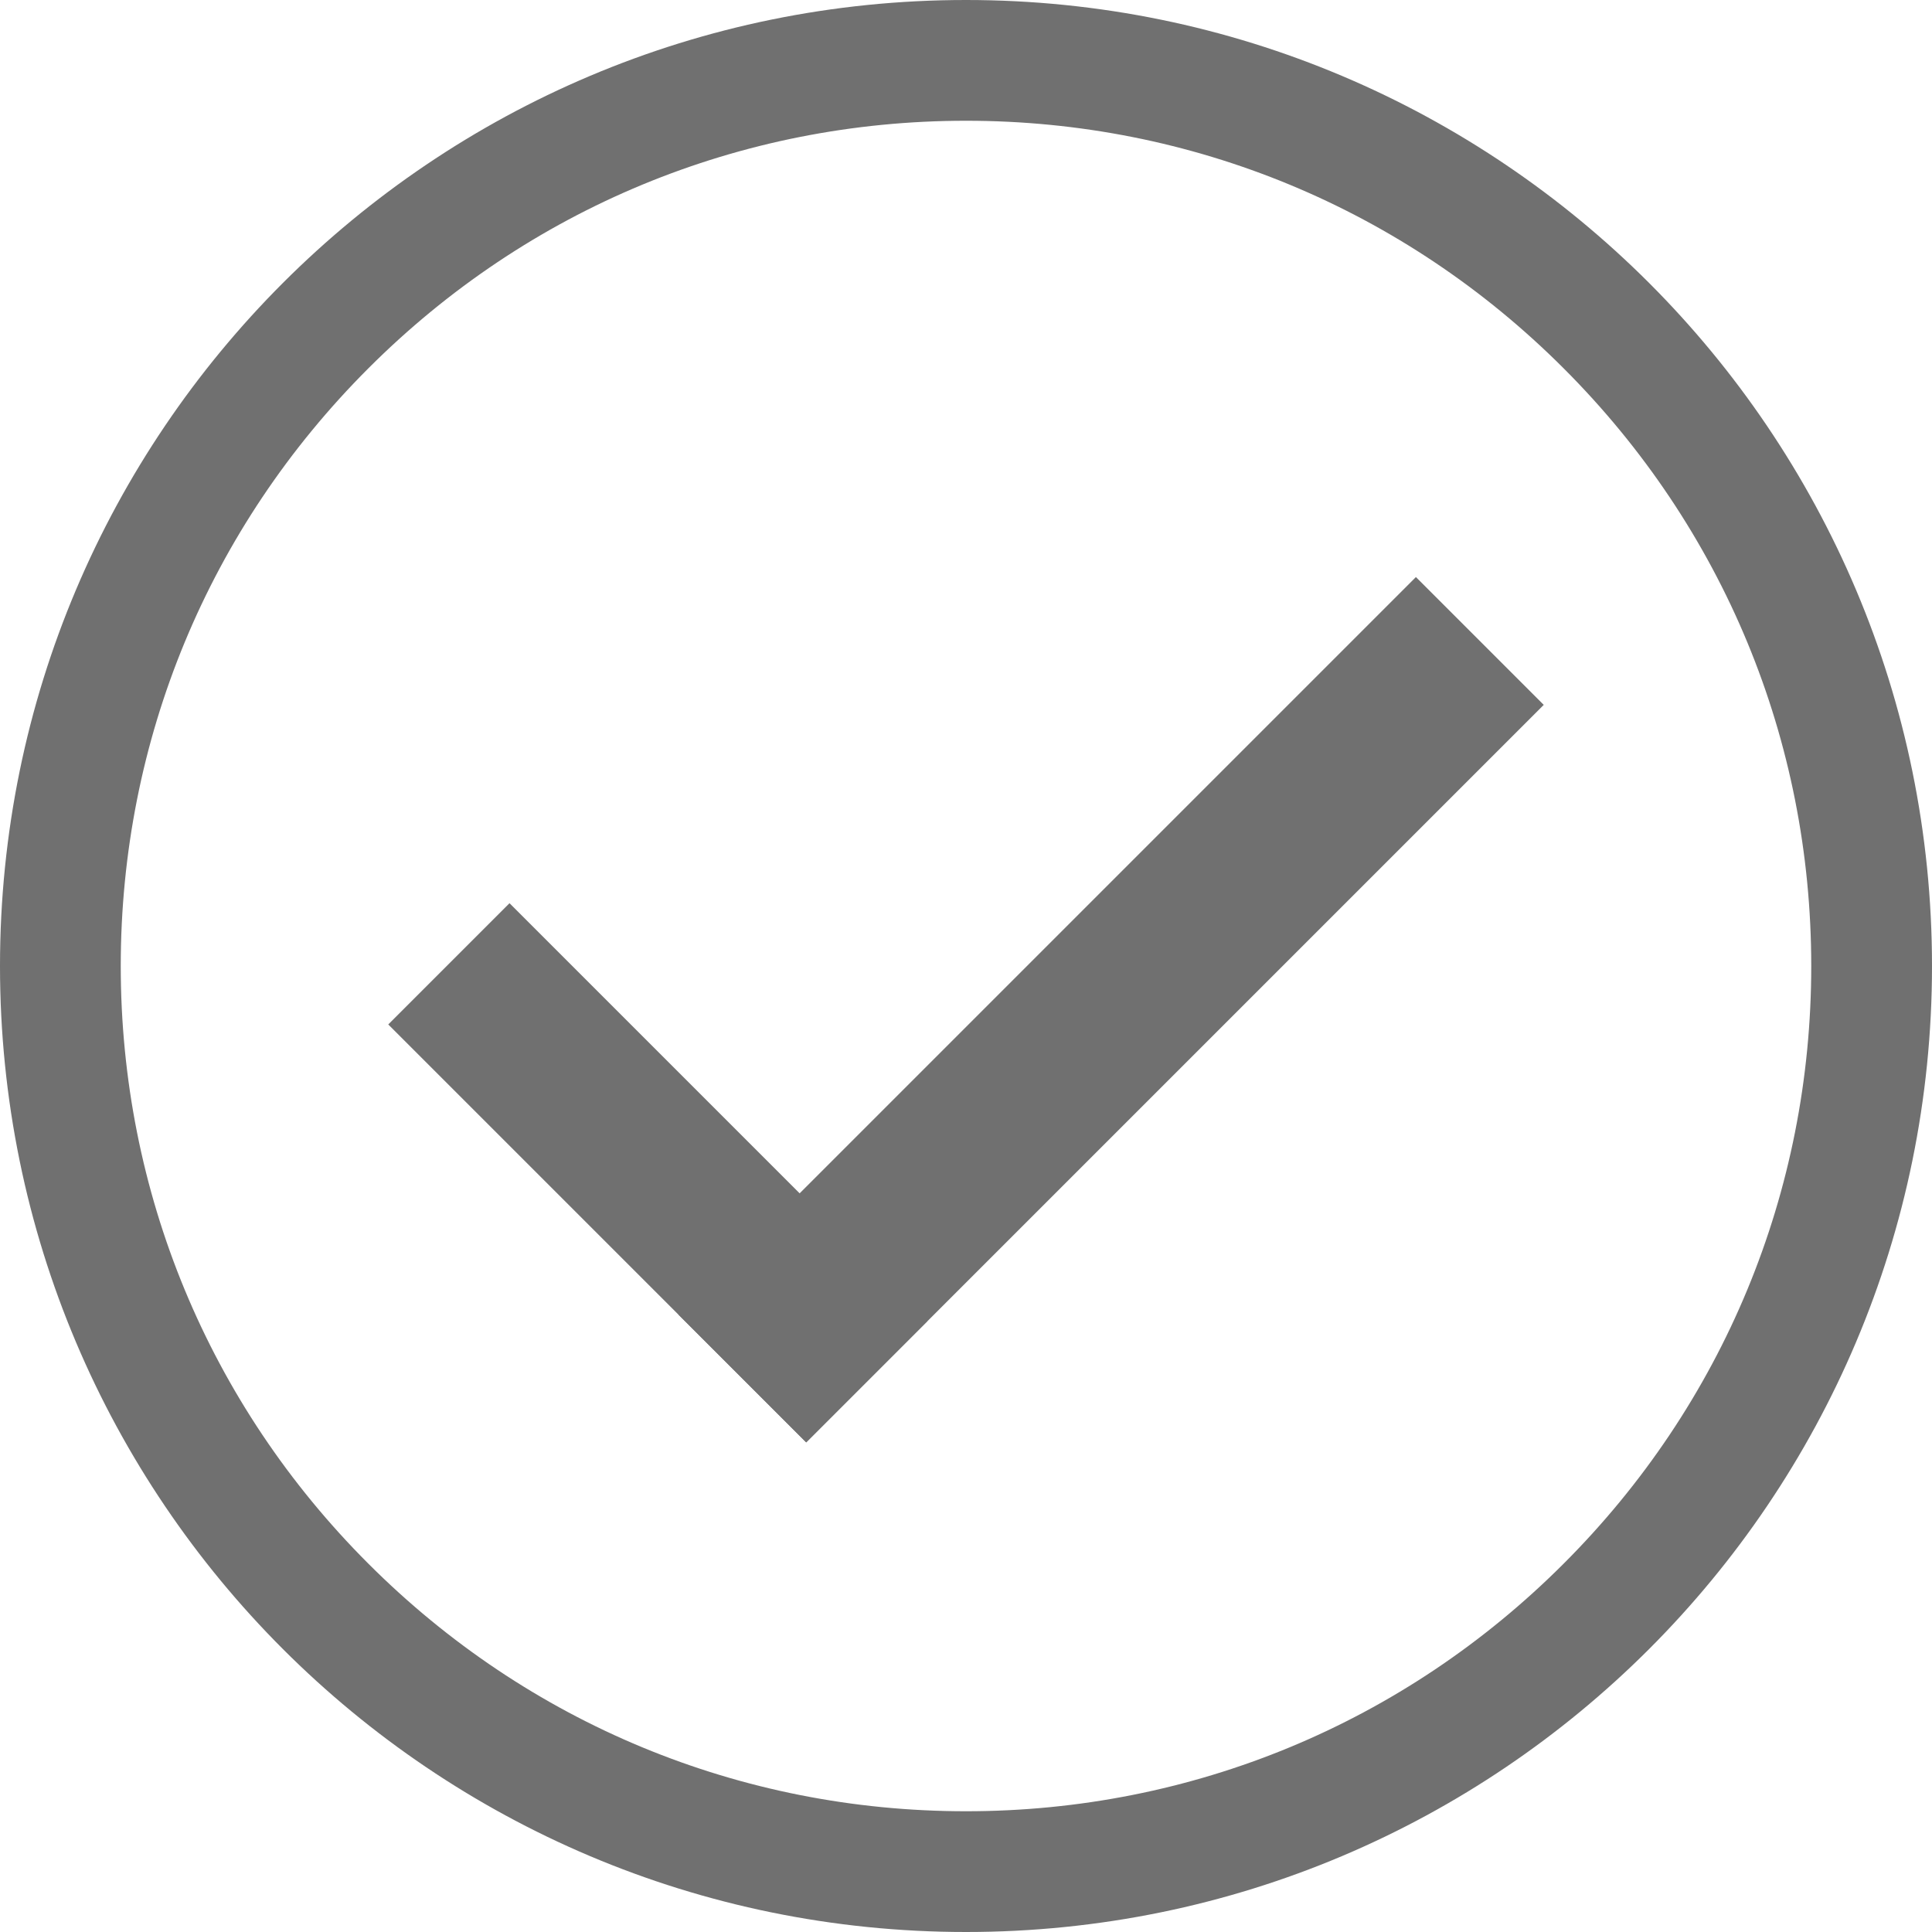
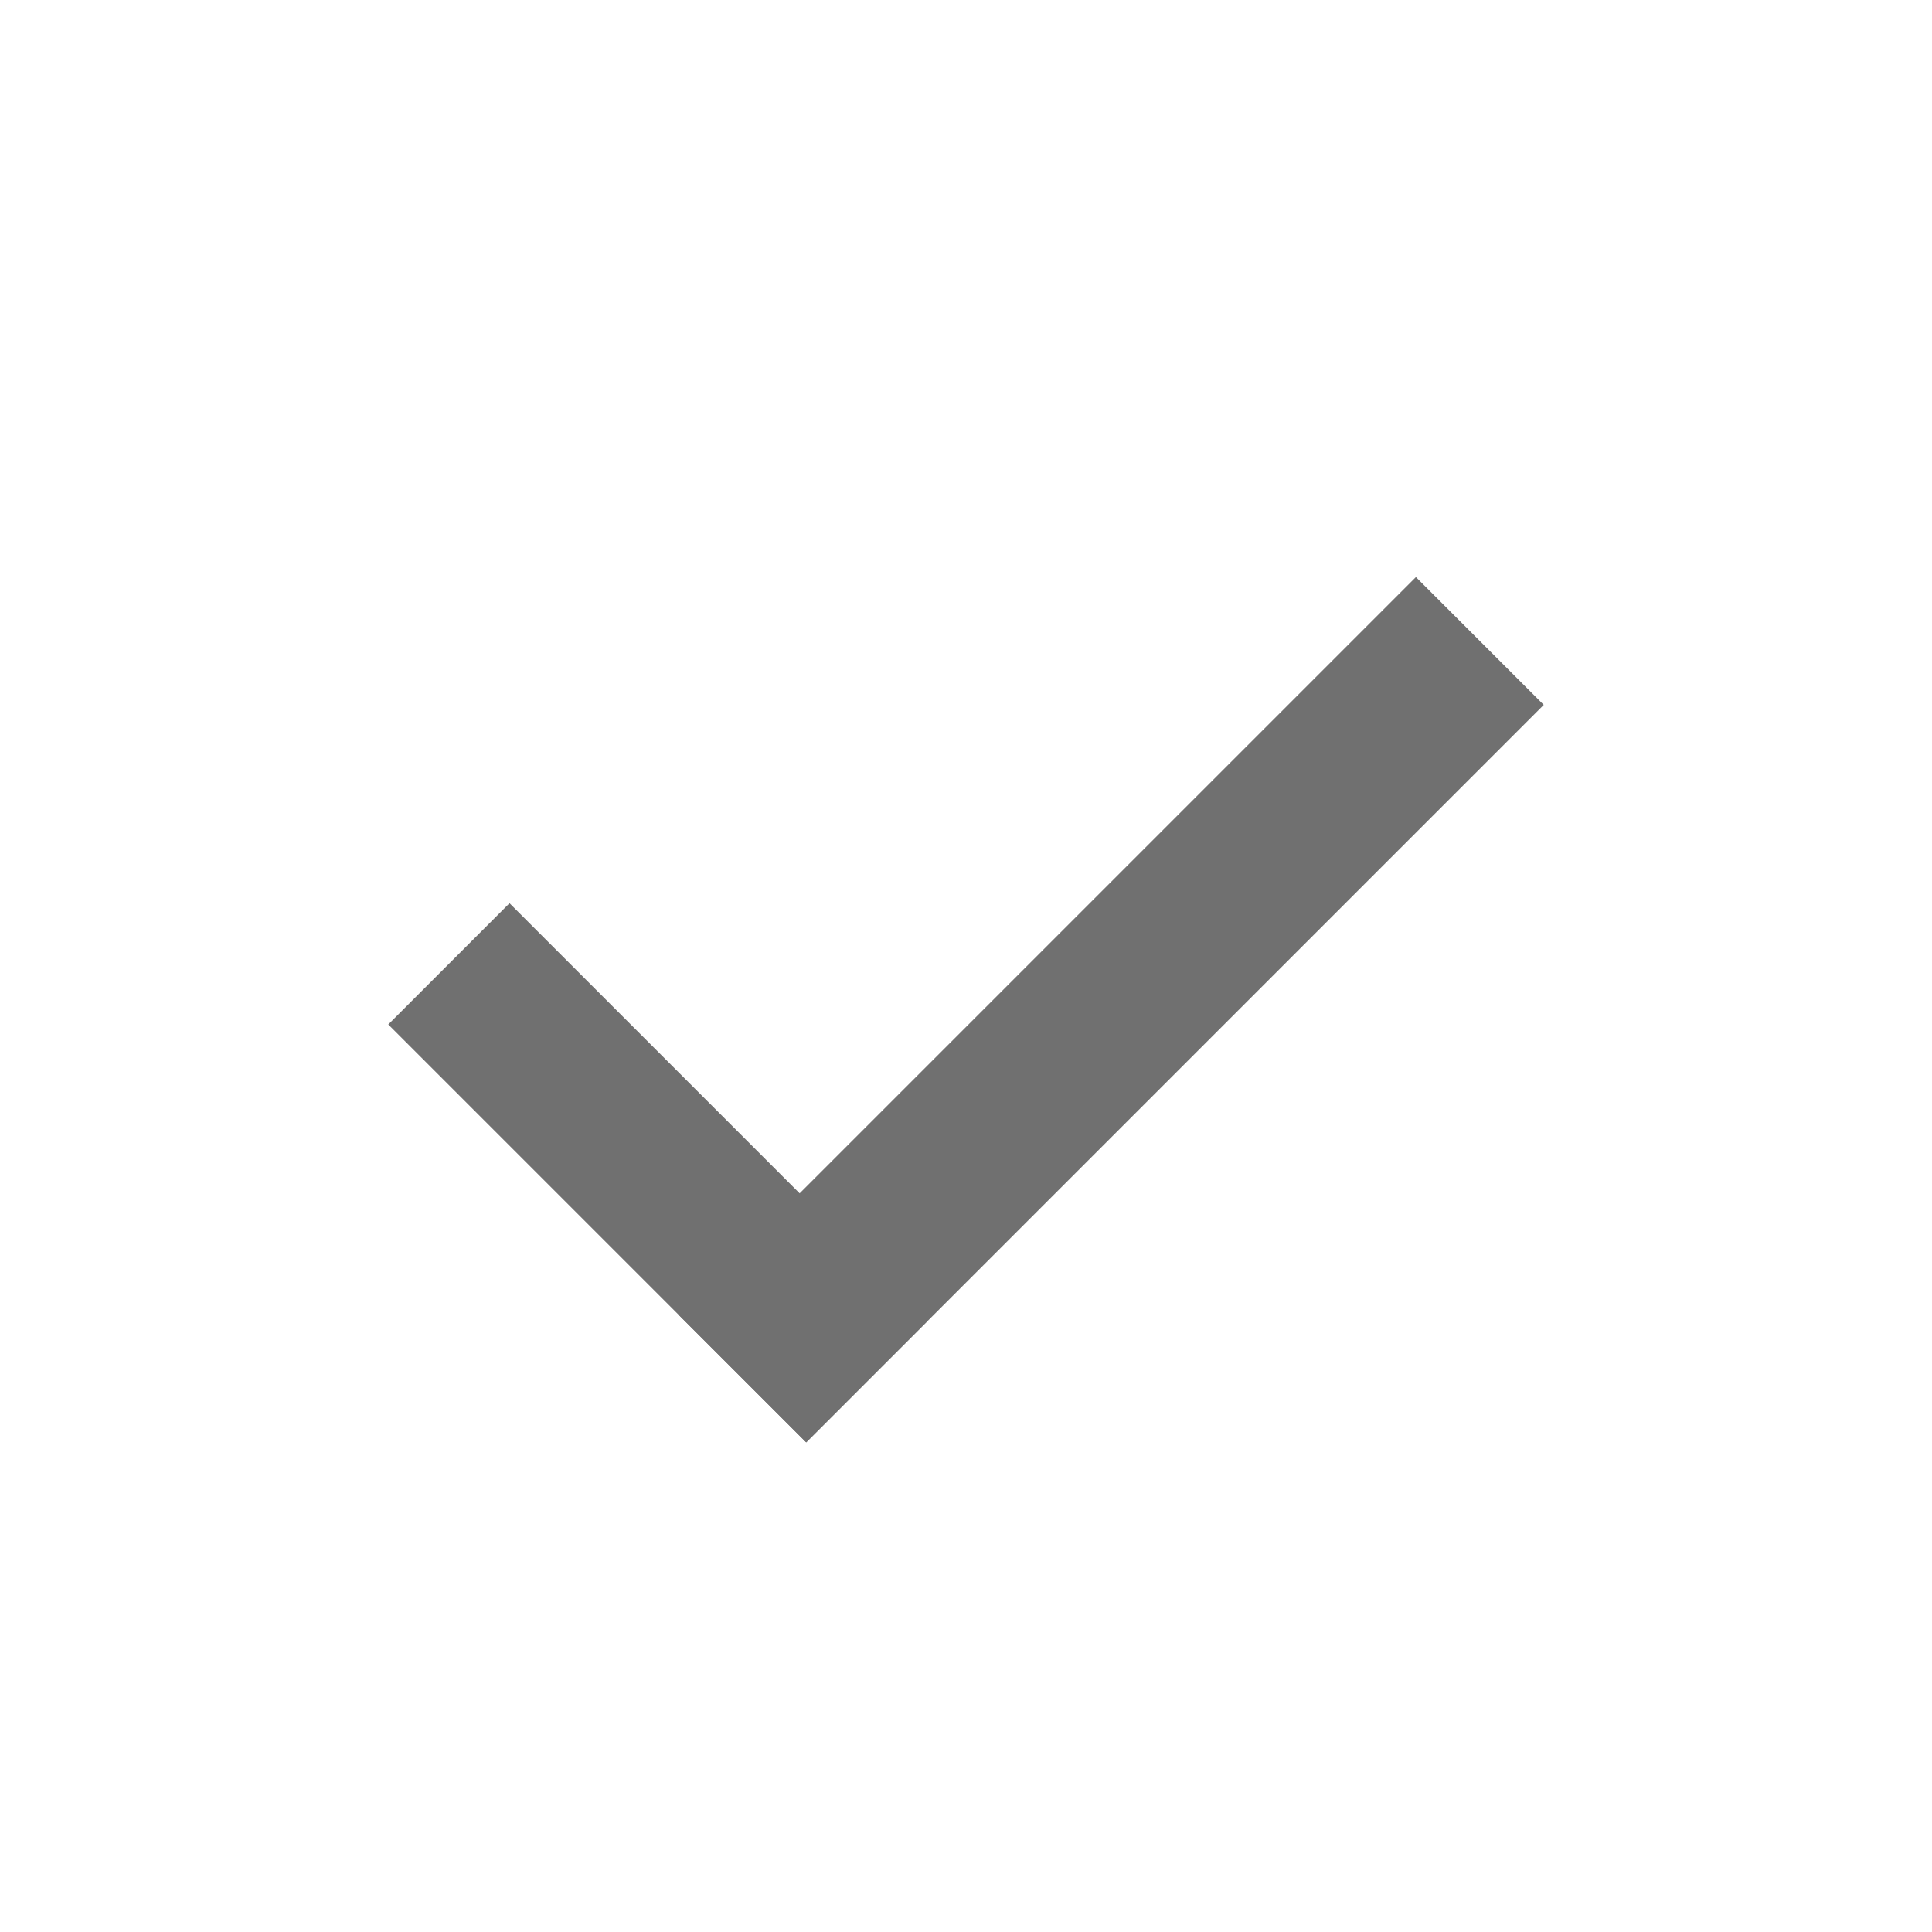
<svg xmlns="http://www.w3.org/2000/svg" width="32" height="32" viewBox="0 0 32 32">
  <g id="Grupo_2289" data-name="Grupo 2289" transform="translate(-434 -294)">
    <g id="Grupo_2287" data-name="Grupo 2287">
      <g id="Trazado_730" data-name="Trazado 730" transform="translate(434 294)" fill="none">
-         <path d="M16,0A16,16,0,1,1,0,16,16,16,0,0,1,16,0Z" stroke="none" />
-         <path d="M 16 2 C 12.26 2 8.745 3.456 6.101 6.101 C 3.456 8.745 2 12.26 2 16 C 2 19.74 3.456 23.255 6.101 25.899 C 8.745 28.544 12.26 30 16 30 C 19.74 30 23.255 28.544 25.899 25.899 C 28.544 23.255 30 19.74 30 16 C 30 12.26 28.544 8.745 25.899 6.101 C 23.255 3.456 19.74 2 16 2 M 16 0 C 24.837 0 32 7.163 32 16 C 32 24.837 24.837 32 16 32 C 7.163 32 0 24.837 0 16 C 0 7.163 7.163 0 16 0 Z" stroke="none" fill="#707070" />
-       </g>
+         </g>
      <rect id="Rectángulo_765" data-name="Rectángulo 765" width="9.789" height="2.84" transform="translate(442.439 308.96) rotate(45)" fill="#707070" />
      <rect id="Rectángulo_766" data-name="Rectángulo 766" width="17.275" height="2.994" transform="translate(459.569 305.675) rotate(135)" fill="#707070" />
    </g>
  </g>
</svg>